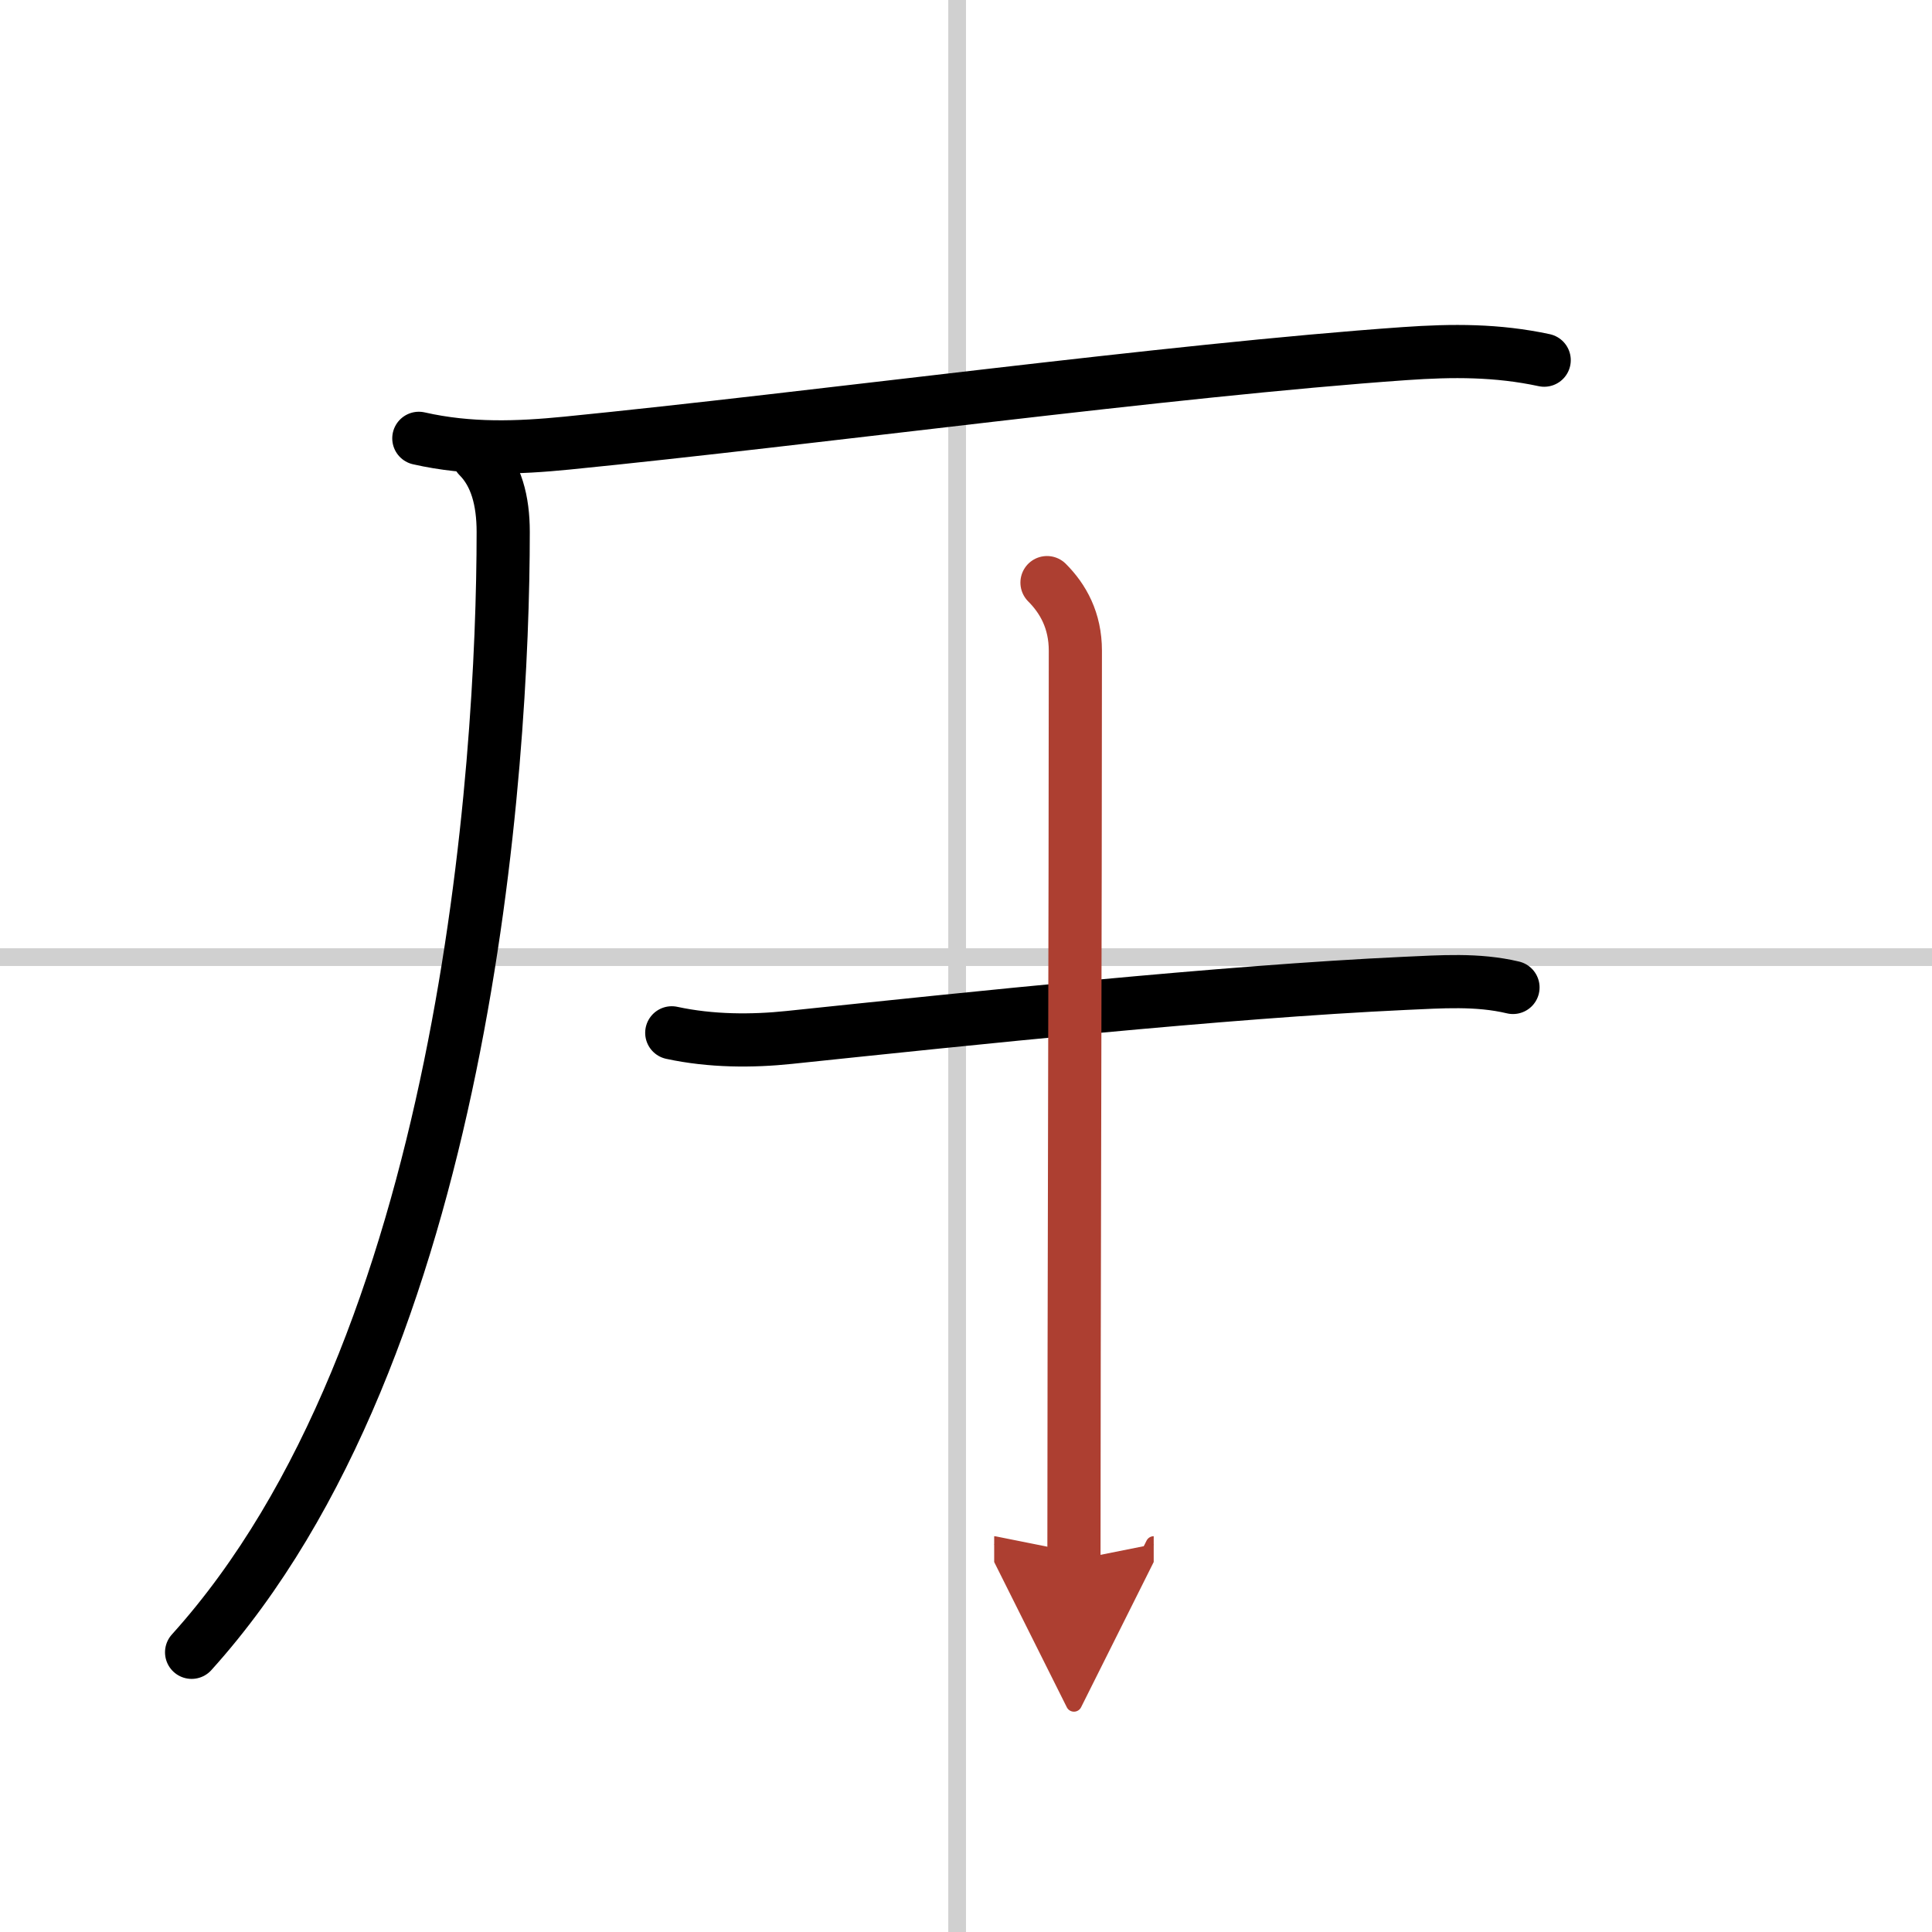
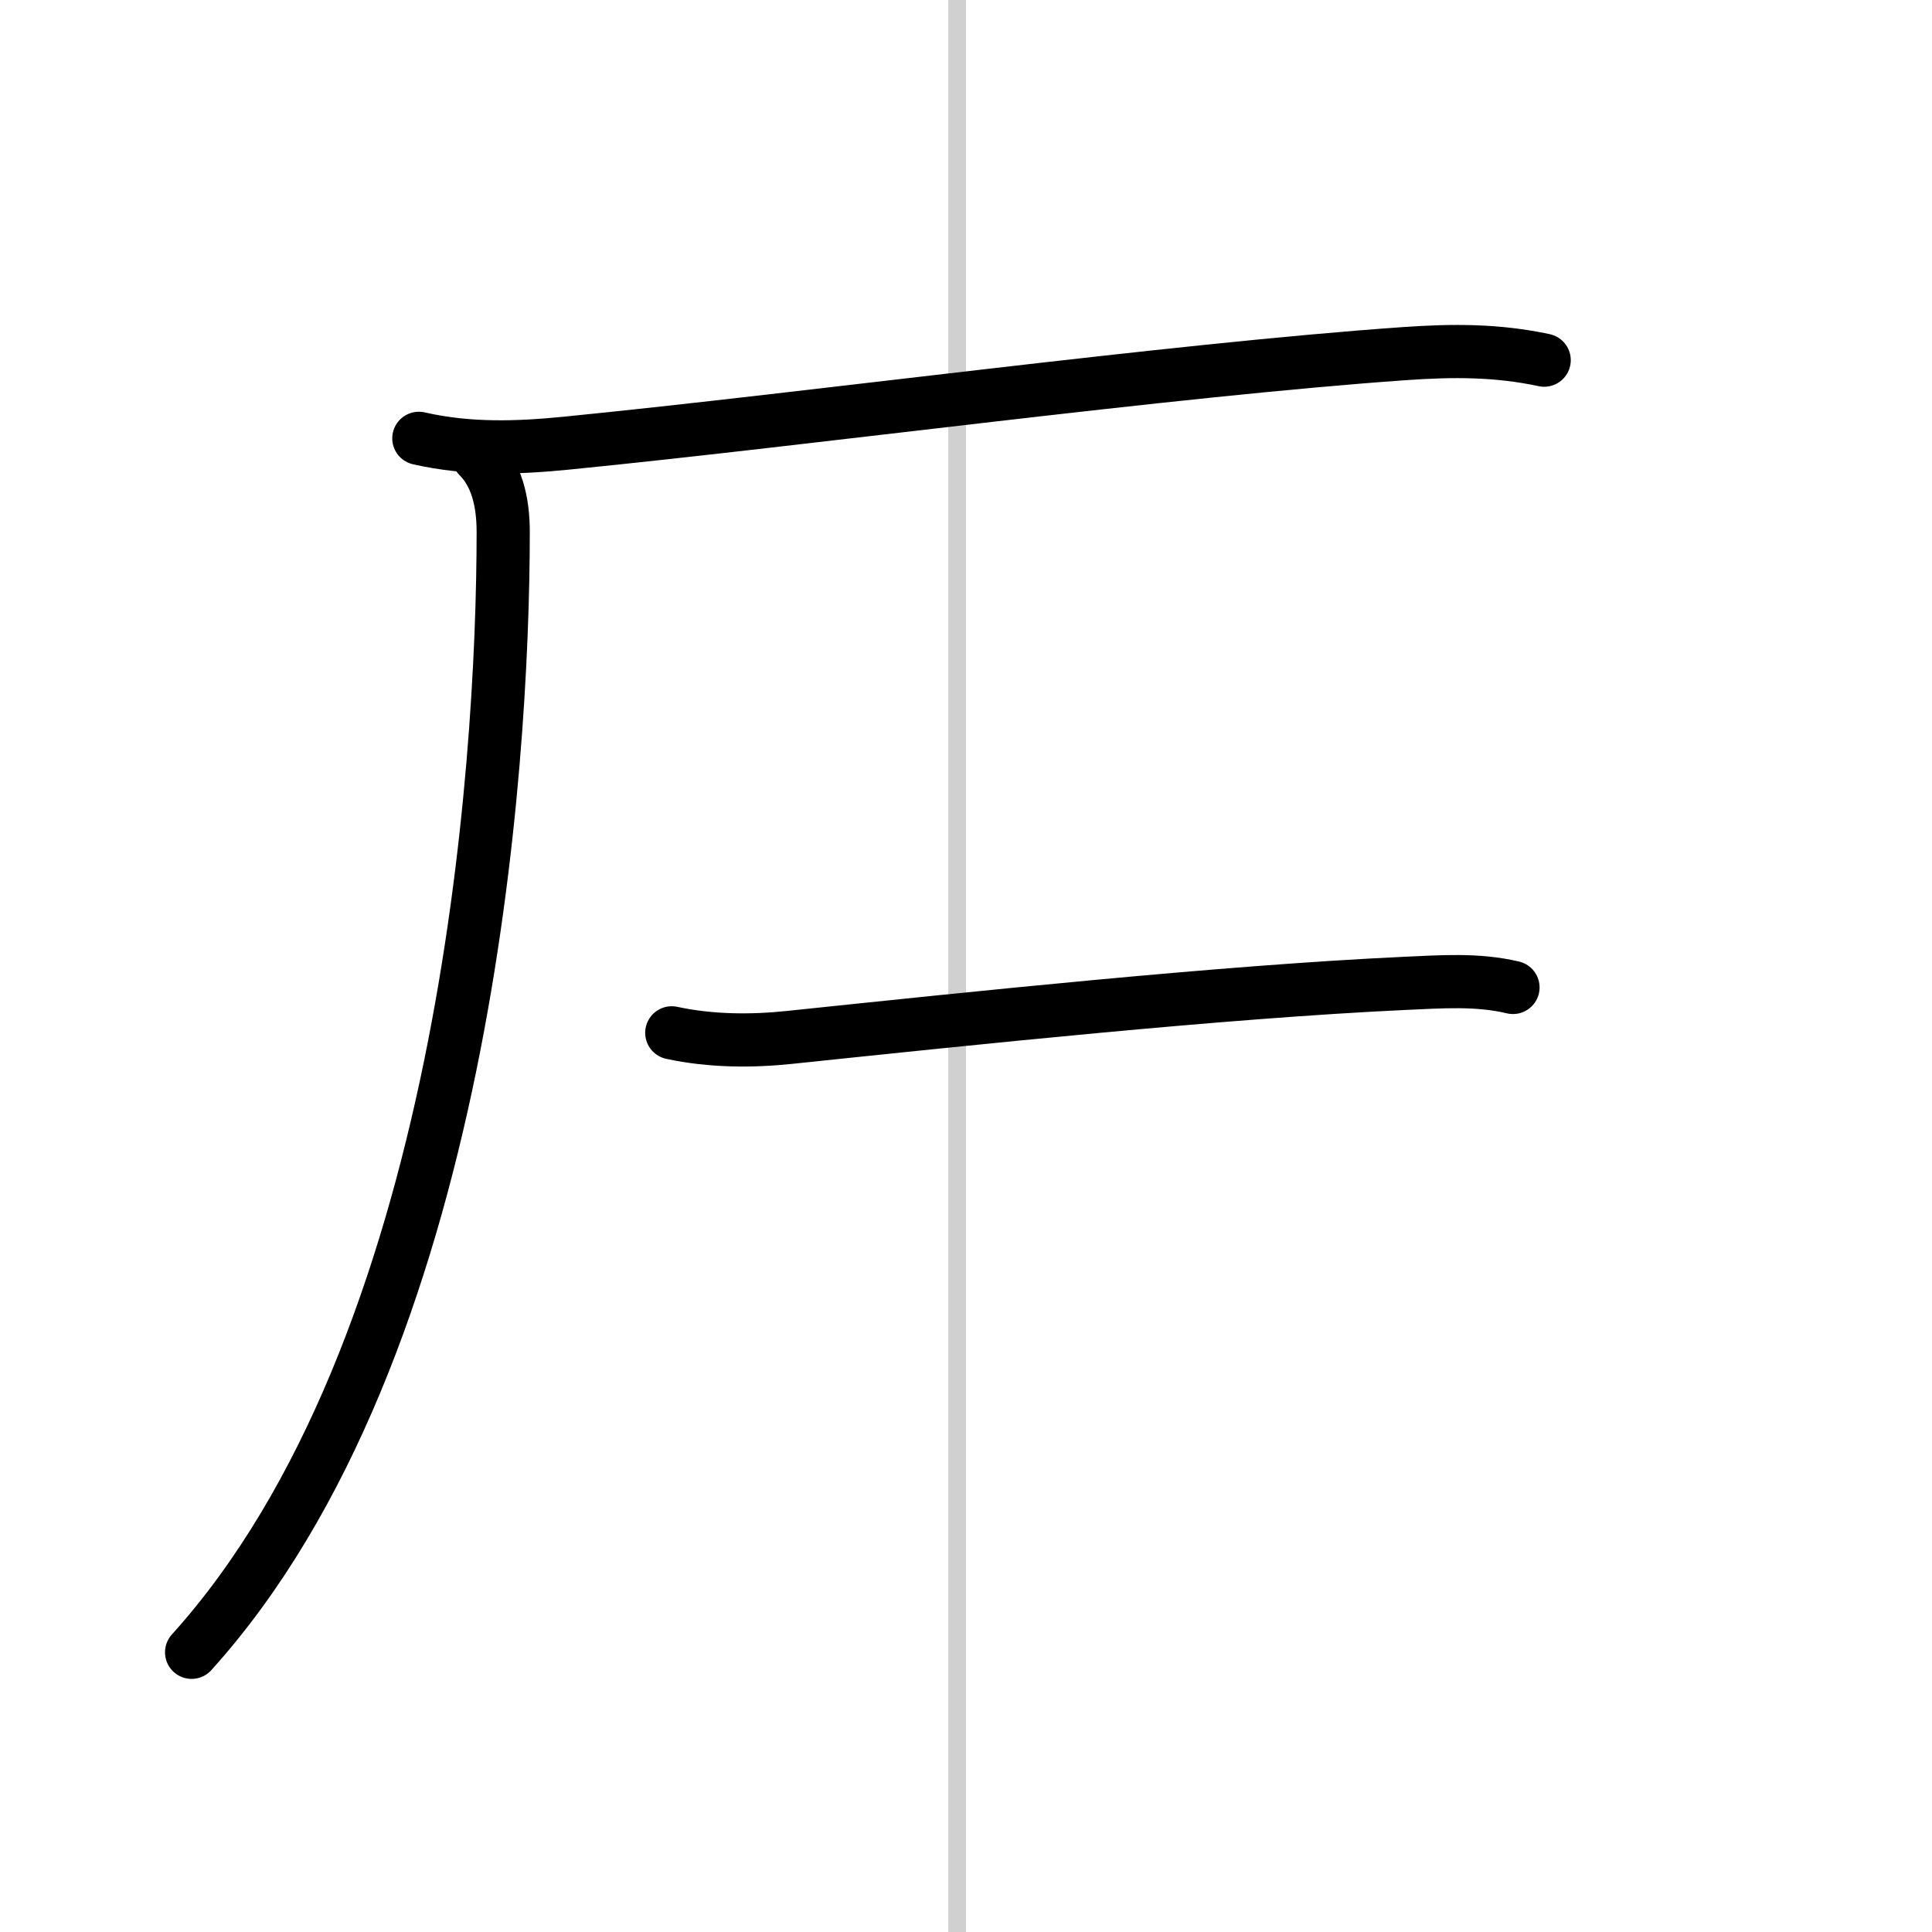
<svg xmlns="http://www.w3.org/2000/svg" width="400" height="400" viewBox="0 0 109 109">
  <defs>
    <marker id="a" markerWidth="4" orient="auto" refX="1" refY="5" viewBox="0 0 10 10">
      <polyline points="0 0 10 5 0 10 1 5" fill="#ad3f31" stroke="#ad3f31" />
    </marker>
  </defs>
  <g fill="none" stroke="#000" stroke-linecap="round" stroke-linejoin="round" stroke-width="3">
    <rect width="100%" height="100%" fill="#fff" stroke="#fff" />
    <line x1="54" x2="54" y2="109" stroke="#d0d0d0" stroke-width="1" />
-     <line x2="109" y1="54" y2="54" stroke="#d0d0d0" stroke-width="1" />
    <path d="m23.63 24.73c2.87 0.65 5.61 0.54 8.35 0.27 13.89-1.38 34.02-4.12 47.27-5.05 2.71-0.19 5.21-0.2 7.87 0.37" />
    <path d="m26.99 25.75c1.01 1.01 1.4 2.5 1.4 4.26 0 13.26-2.14 46.11-17.58 63.21" />
    <path d="m37.9 58.27c2.22 0.48 4.54 0.48 6.63 0.26 10.33-1.08 24.4-2.57 34.72-3.05 2.05-0.09 4.09-0.25 6.11 0.23" />
-     <path d="m59.07 32.87c0.91 0.91 1.6 2.14 1.6 3.84 0 14.8-0.08 38.05-0.08 51.31" marker-end="url(#a)" stroke="#ad3f31" />
  </g>
</svg>